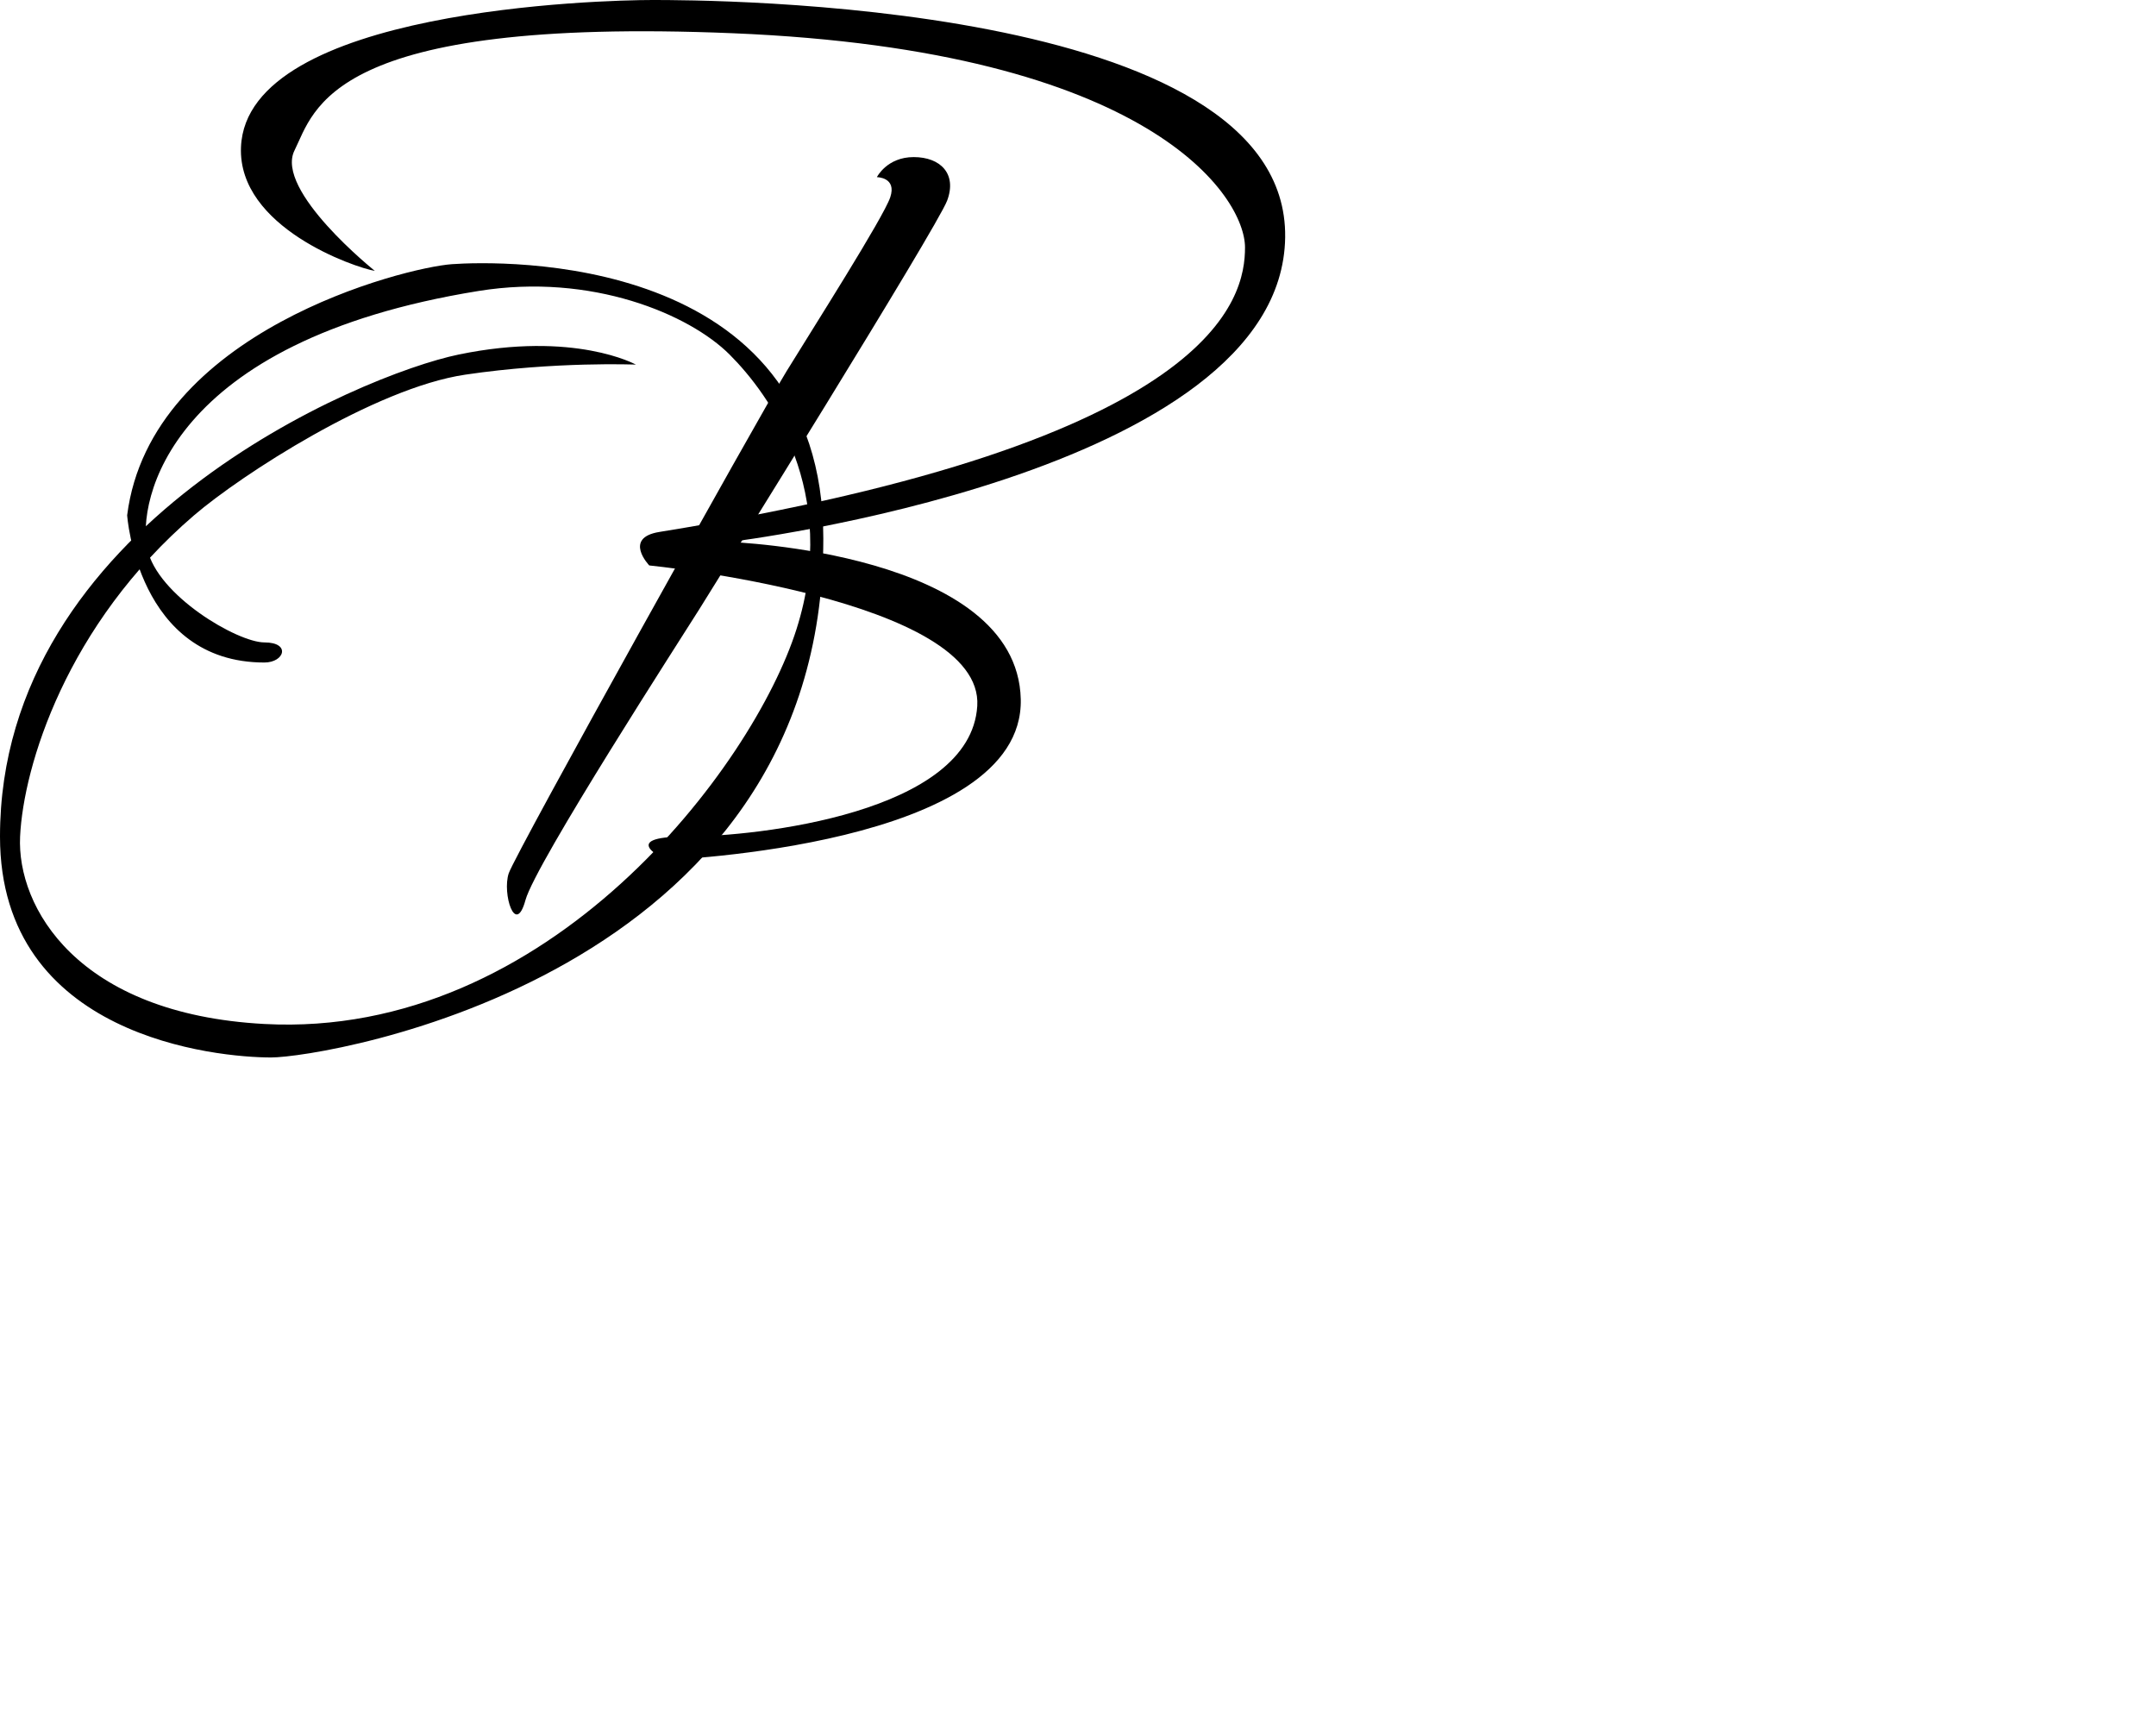
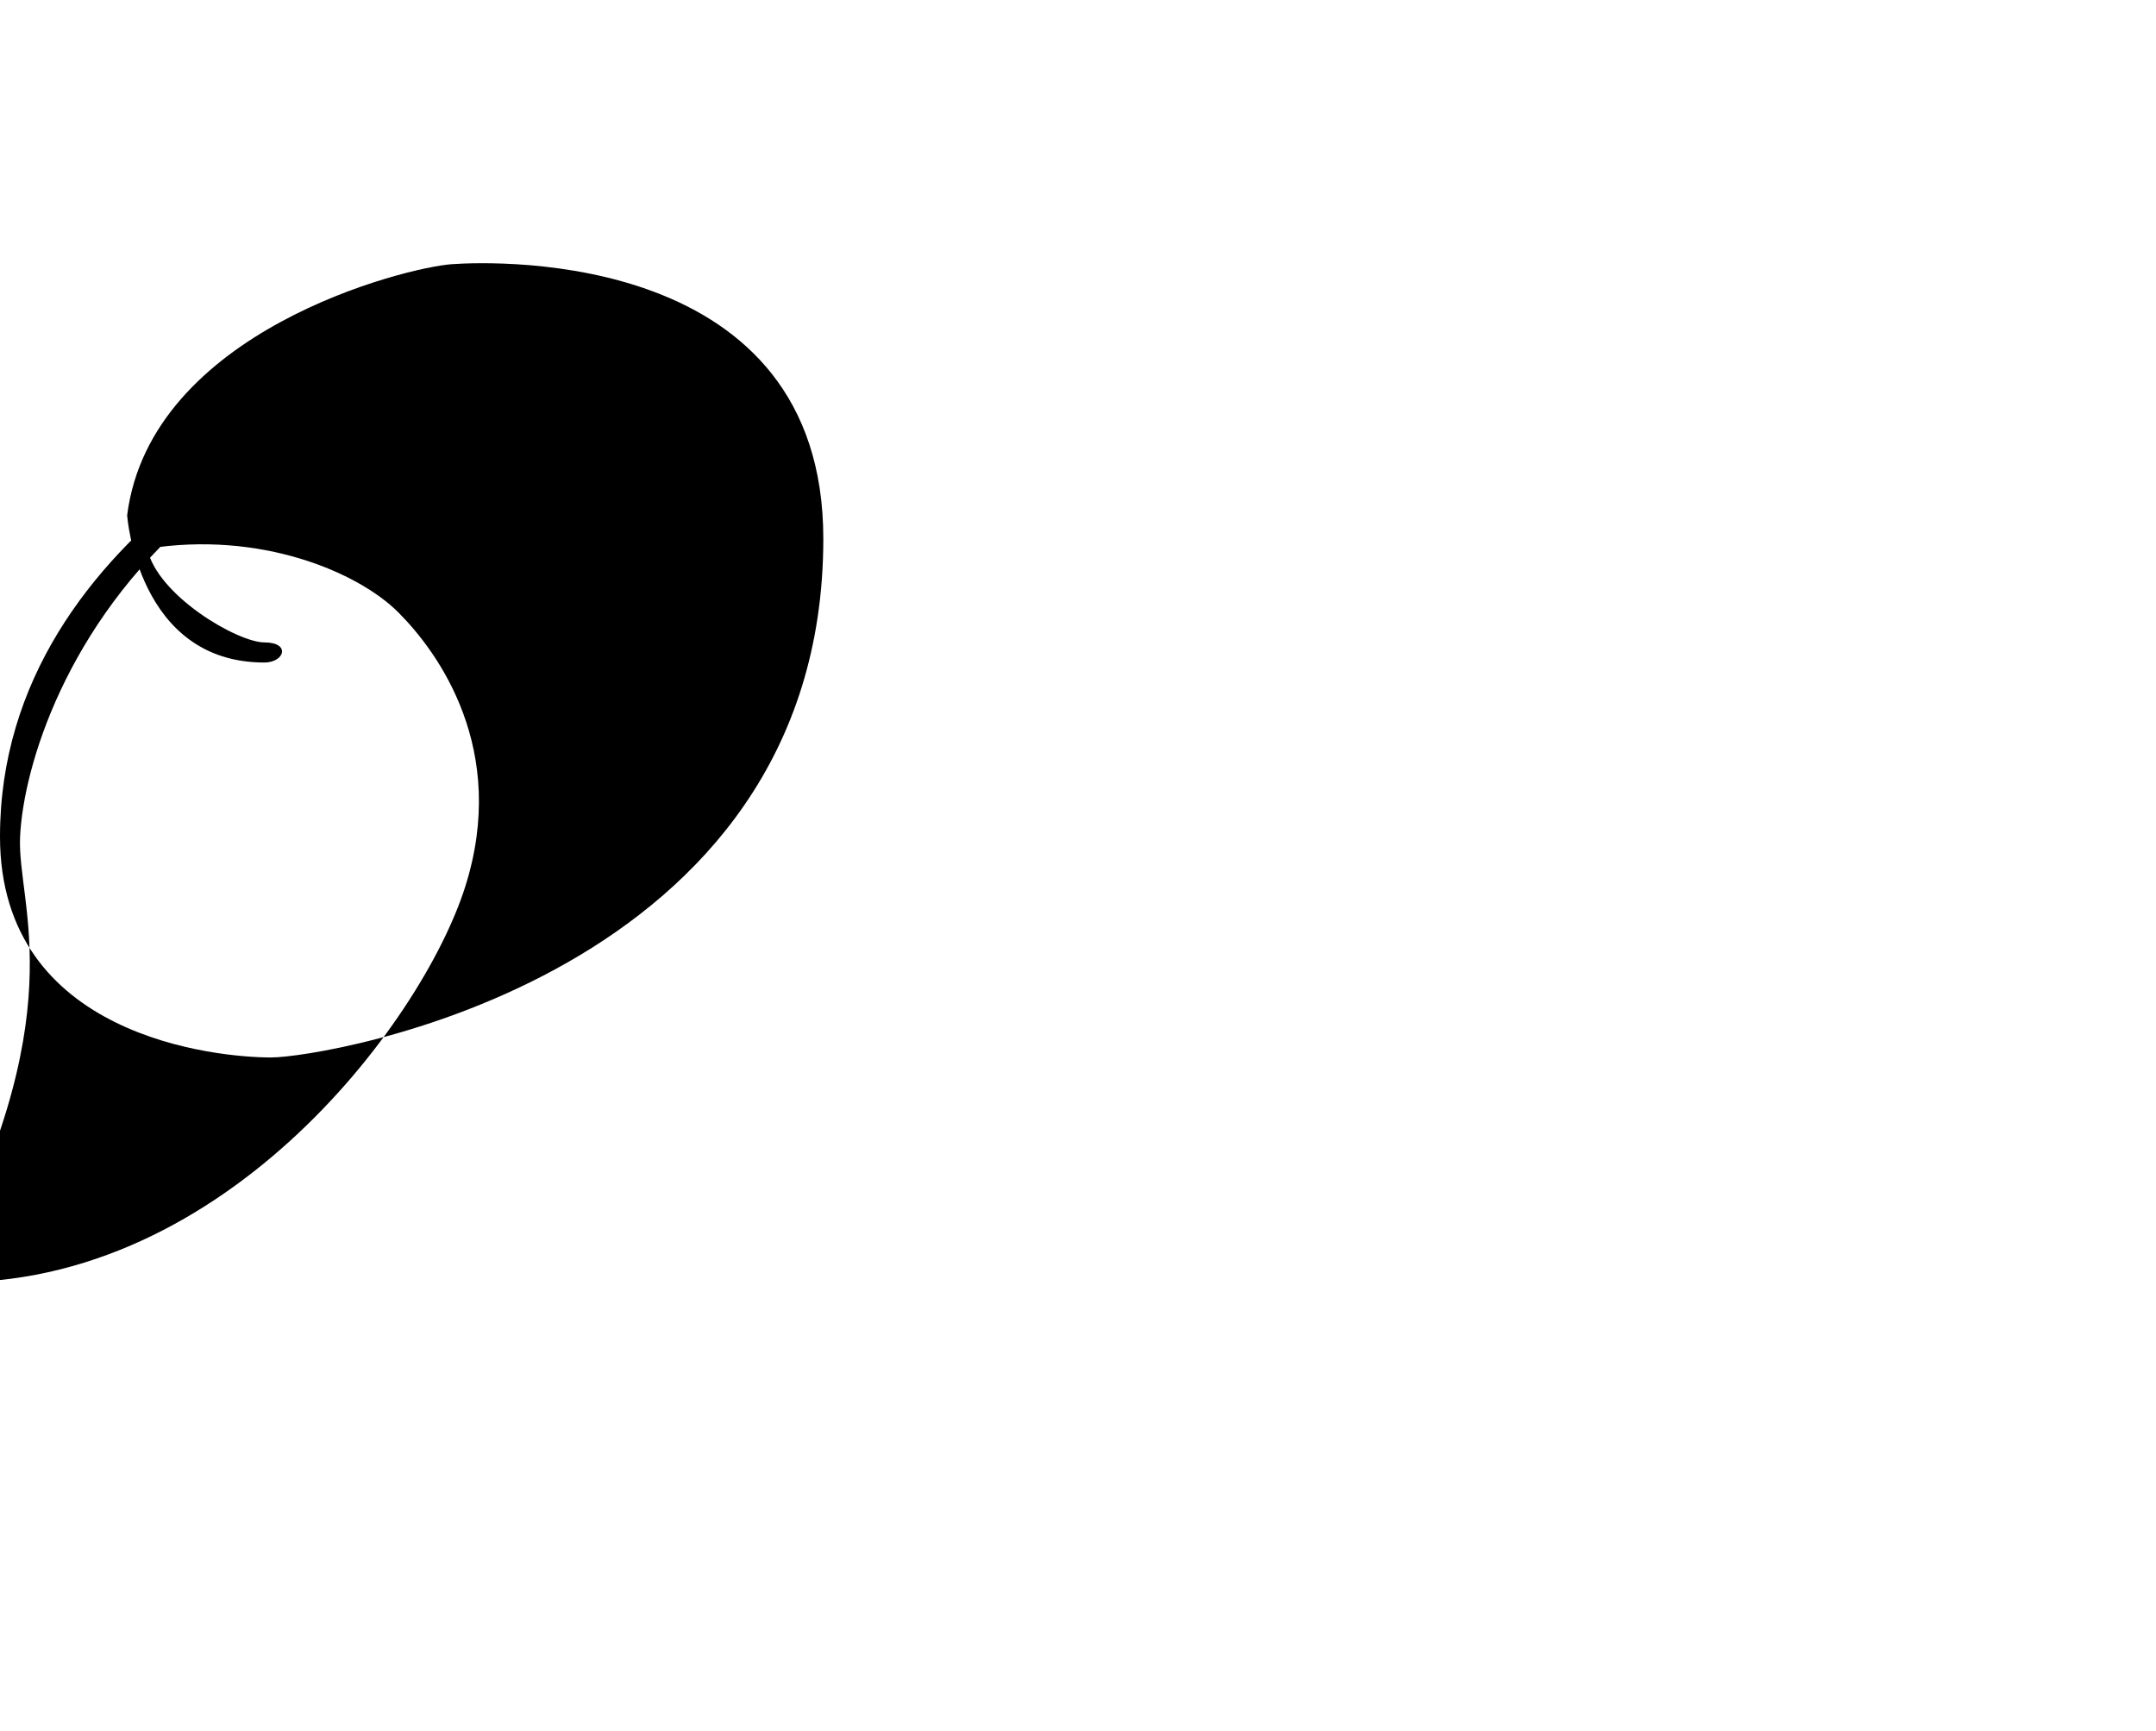
<svg xmlns="http://www.w3.org/2000/svg" version="1.1" id="home-signature" x="0px" y="0px" width="142px" height="114px" viewBox="0 0 142 114" enable-background="new 0 0 142 114" xml:space="preserve">
-   <path d="M24.688,17.84c0,0-6.613-5.291-5.29-7.936c1.322-2.645,2.204-8.817,28.876-7.715c27.602,1.14,33.726,10.801,33.726,14.108  c0,3.307-1.763,12.784-38.577,18.736c-2.403,0.389-0.661,2.205-0.661,2.205s22.044,2.205,21.603,9.258  c-0.442,7.054-14.548,8.597-19.178,8.597c-4.629,0-1.322,1.542-1.322,1.542s23.584-0.882,23.365-10.581  c-0.22-9.7-19.177-10.36-19.177-10.36s36.371-4.408,36.591-20.059C84.866-0.014,46.289,0,42.983,0S16.251,0.587,15.872,9.684  C15.651,14.974,23.366,17.619,24.688,17.84z" />
-   <path d="M57.753,11.667c0,0,0.662-1.322,2.425-1.322c1.762,0,2.866,1.101,2.204,2.865c-0.66,1.763-15.21,25.129-16.312,26.892  c-1.101,1.763-10.8,16.753-11.462,19.177c-0.661,2.426-1.543-0.44-1.103-1.762c0.442-1.323,16.535-30.2,18.297-33.065  c1.763-2.866,6.391-10.14,6.833-11.462C59.077,11.667,57.753,11.667,57.753,11.667z" />
-   <path d="M41.882,24.012c0,0-4.033-2.245-11.683-0.661C23.807,24.673,0,34.593,0,55.094c0,13.232,14.329,14.547,17.855,14.547  s36.371-5.277,36.371-34.167c0-18.958-21.382-18.295-24.468-18.076c-3.086,0.22-19.84,4.41-21.383,16.533c0,0,0.659,9.7,9.038,9.7  c1.322,0,1.763-1.324,0-1.324c-1.764,0-7.054-3.086-7.715-6.171c-0.661-3.086,1.323-13.667,21.823-16.974  c7.451-1.202,13.887,1.543,16.532,4.188c2.646,2.645,7.276,9.037,4.41,18.075c-2.865,9.037-16.318,27.014-35.049,26.011  C5.07,66.775,1.103,59.724,1.323,55.094S4.375,41.14,12.786,33.933c3.086-2.646,11.903-8.377,17.855-9.259  C36.592,23.792,41.882,24.012,41.882,24.012z" />
+   <path d="M41.882,24.012c0,0-4.033-2.245-11.683-0.661C23.807,24.673,0,34.593,0,55.094c0,13.232,14.329,14.547,17.855,14.547  s36.371-5.277,36.371-34.167c0-18.958-21.382-18.295-24.468-18.076c-3.086,0.22-19.84,4.41-21.383,16.533c0,0,0.659,9.7,9.038,9.7  c1.322,0,1.763-1.324,0-1.324c-1.764,0-7.054-3.086-7.715-6.171c7.451-1.202,13.887,1.543,16.532,4.188c2.646,2.645,7.276,9.037,4.41,18.075c-2.865,9.037-16.318,27.014-35.049,26.011  C5.07,66.775,1.103,59.724,1.323,55.094S4.375,41.14,12.786,33.933c3.086-2.646,11.903-8.377,17.855-9.259  C36.592,23.792,41.882,24.012,41.882,24.012z" />
</svg>